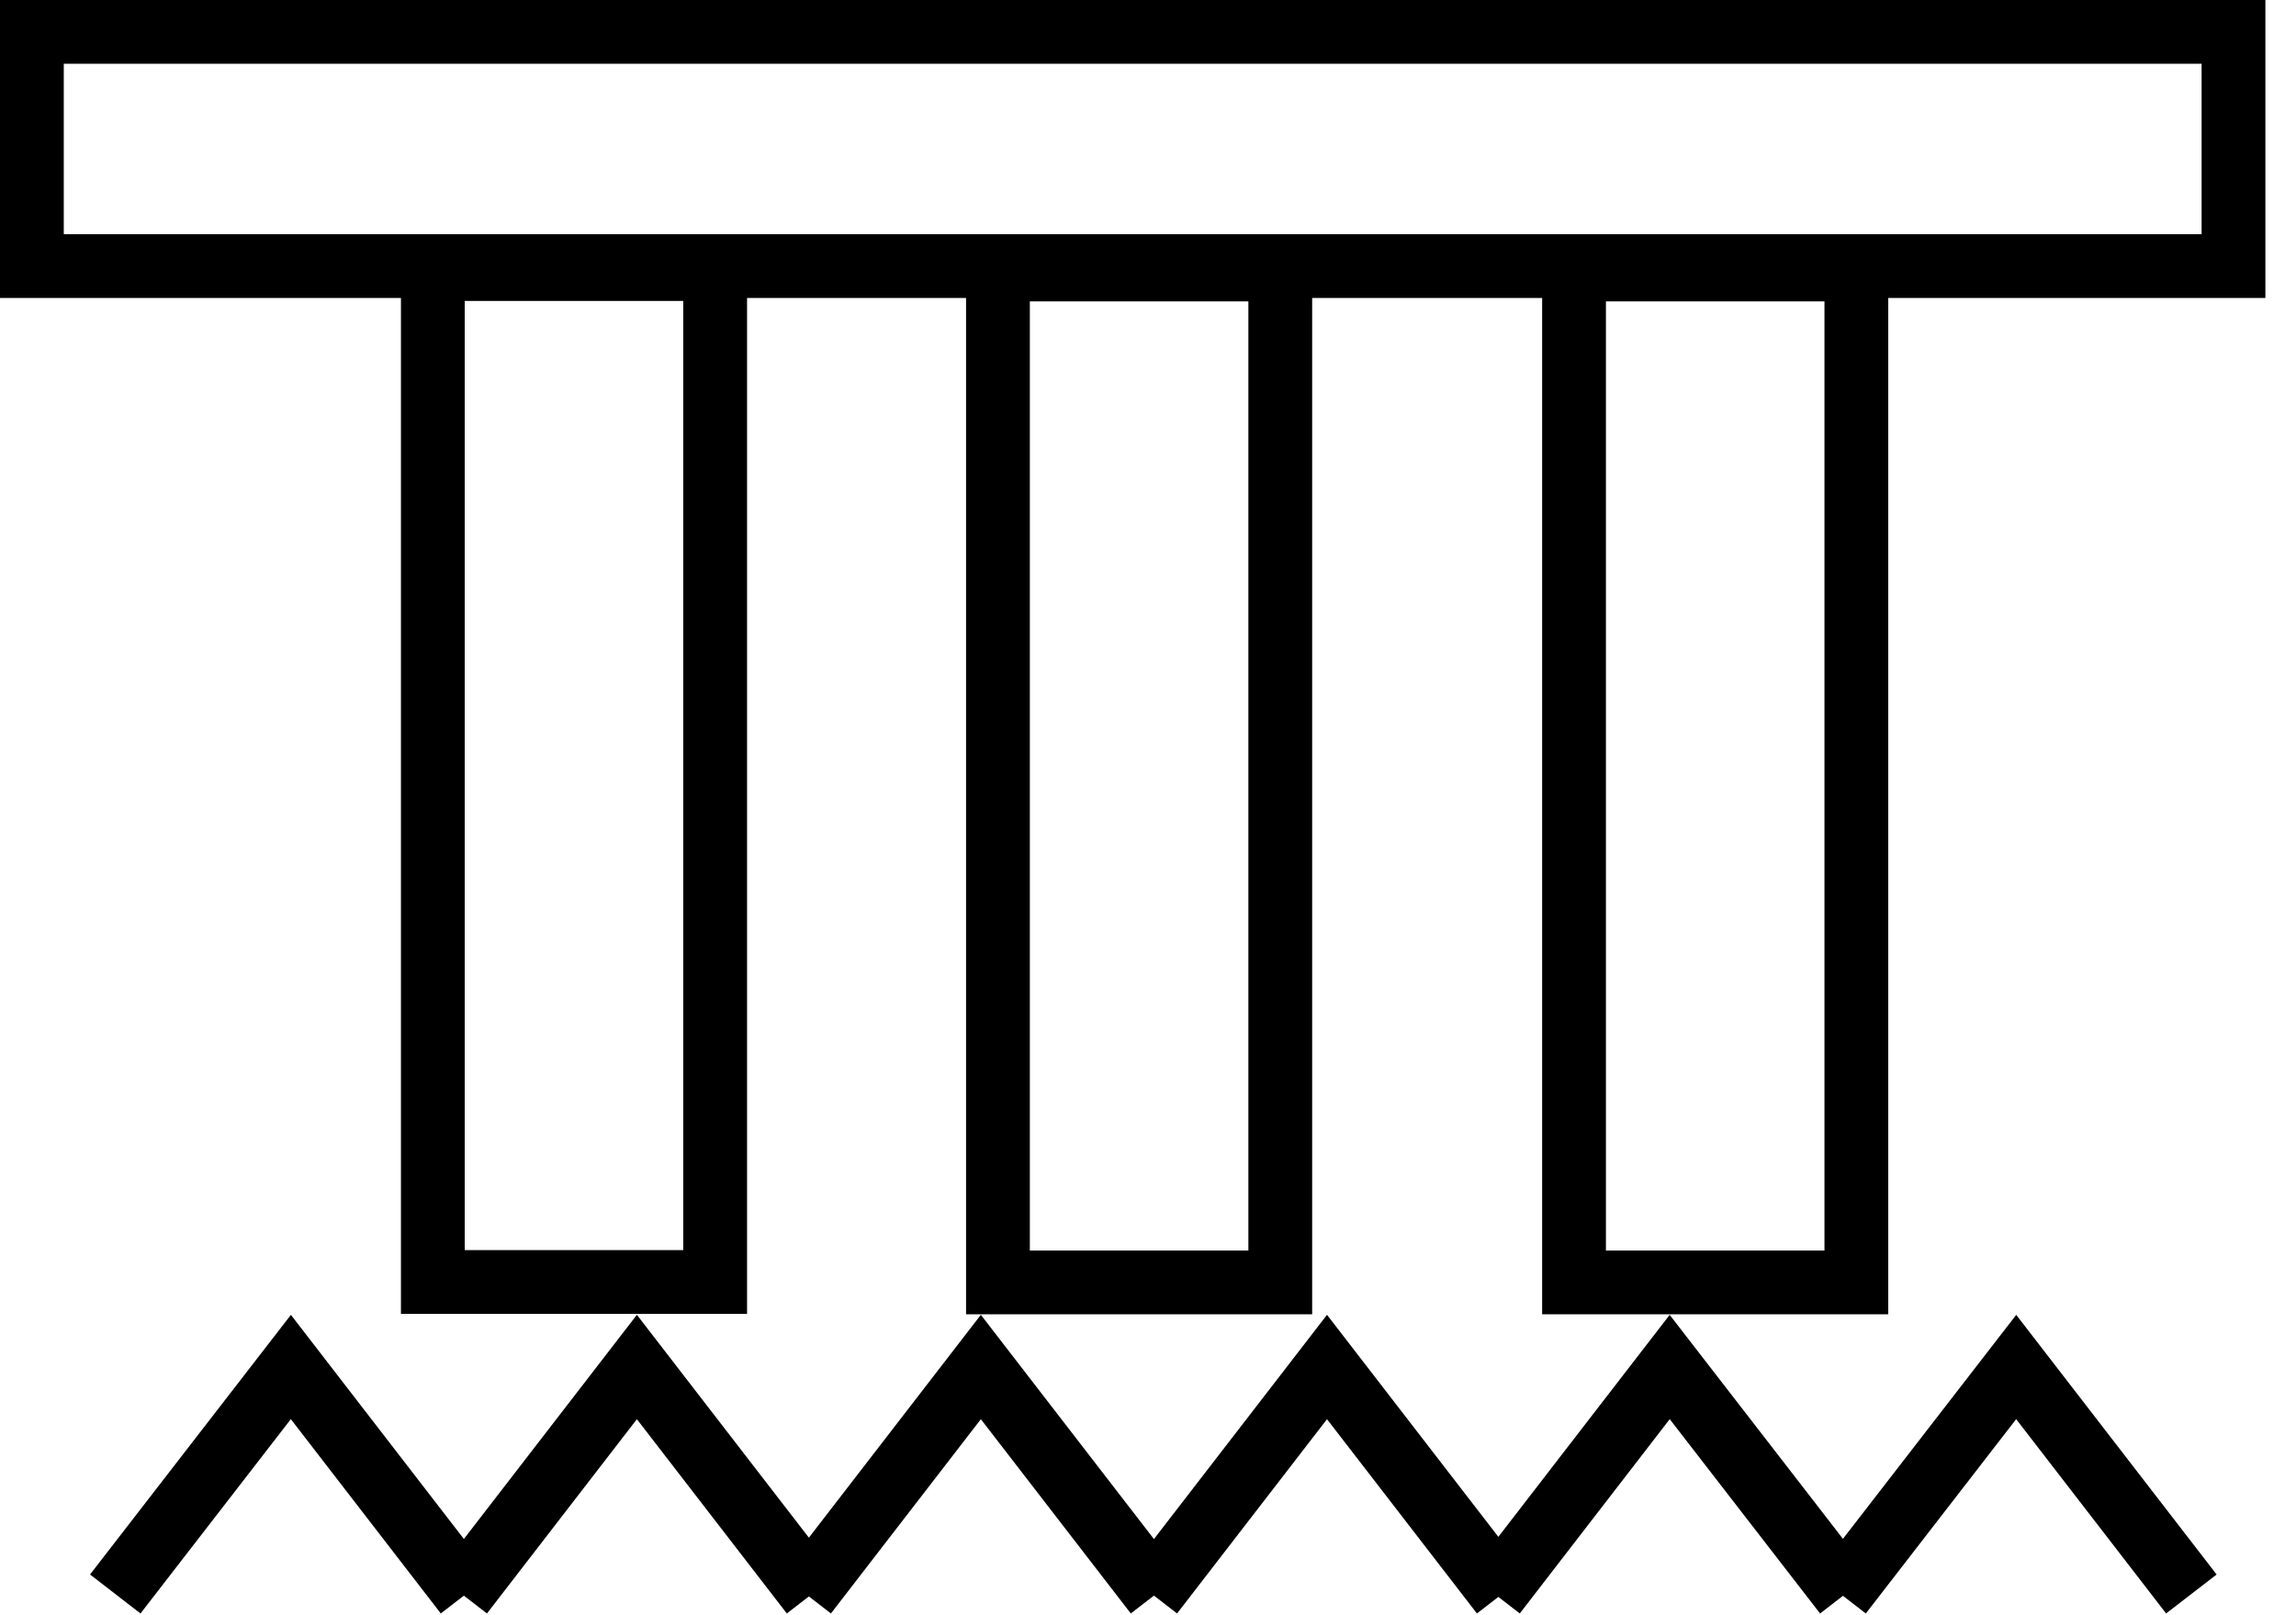
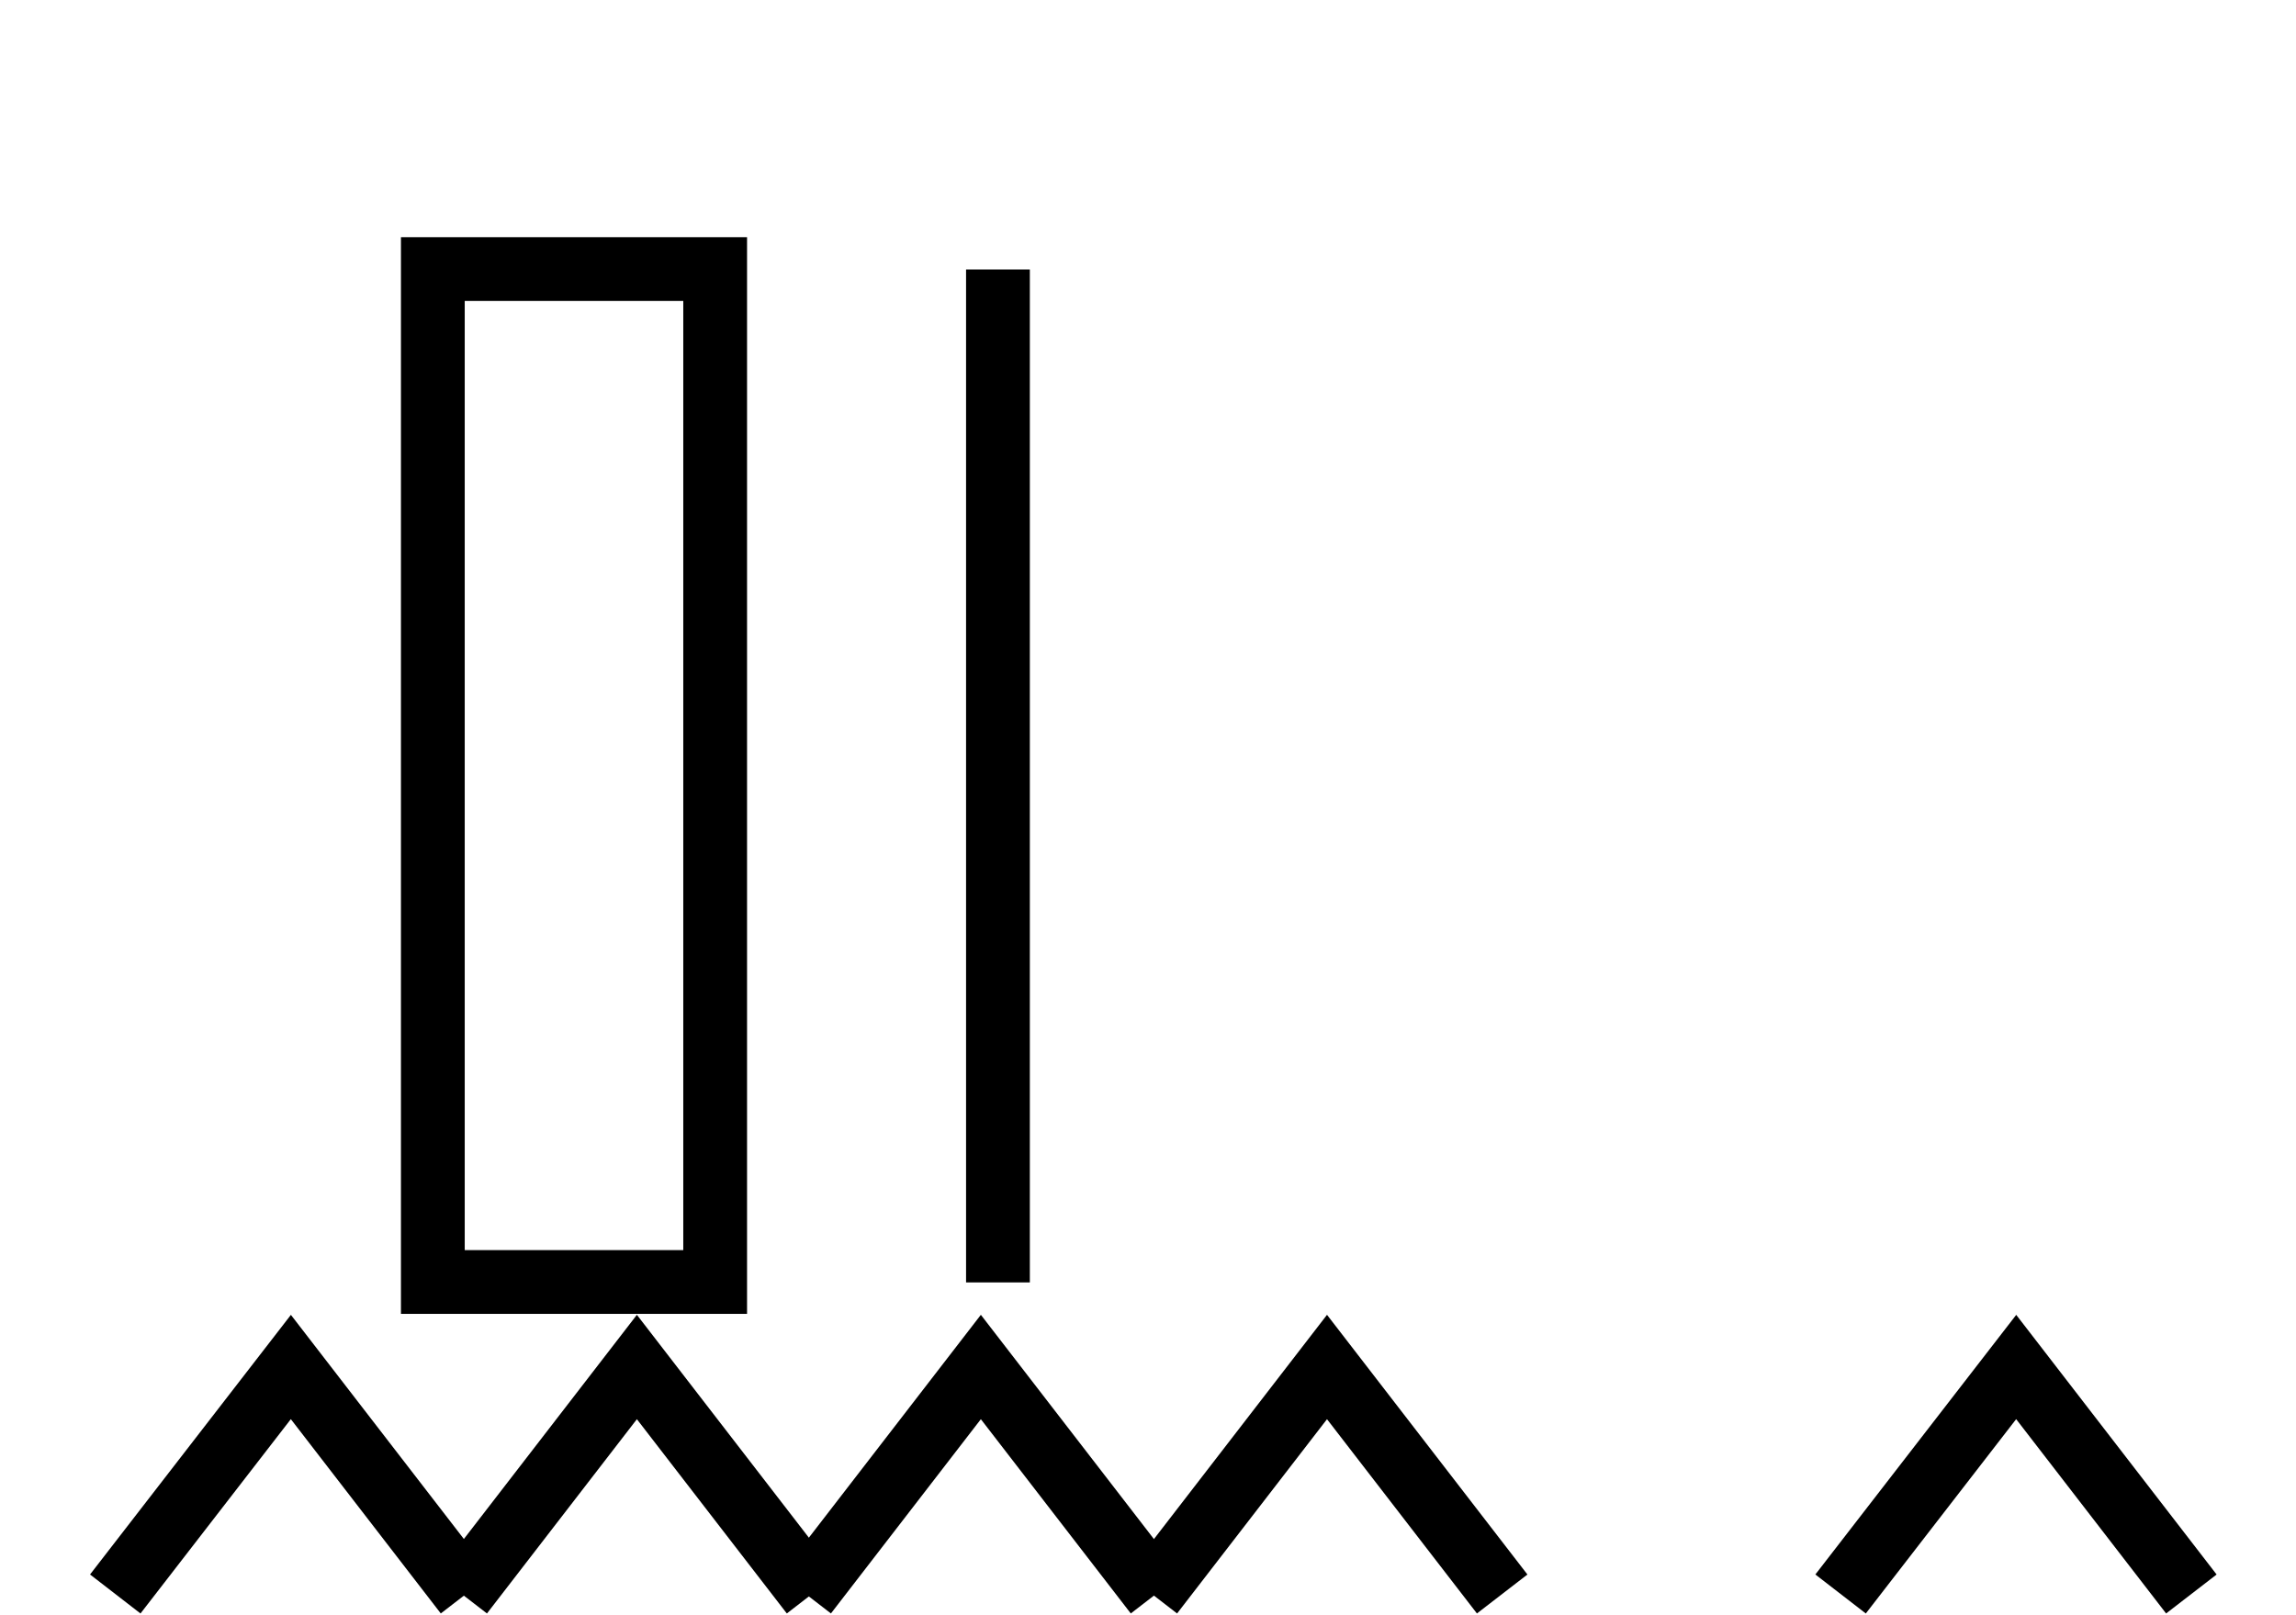
<svg xmlns="http://www.w3.org/2000/svg" width="54" height="38" viewBox="0 0 54 38" fill="none">
-   <path d="M52.53 0.75H0.75V6.26H52.53V0.75Z" stroke="black" stroke-width="1.5" stroke-miterlimit="10" />
  <path d="M10.18 6.33L10.18 30.16H16.82V6.33H10.18Z" stroke="black" stroke-width="1.5" stroke-miterlimit="10" />
-   <path d="M23.471 6.34V30.17H30.111V6.34H23.471Z" stroke="black" stroke-width="1.5" stroke-miterlimit="10" />
-   <path d="M37.02 6.34V30.17H43.66V6.34H37.02Z" stroke="black" stroke-width="1.5" stroke-miterlimit="10" />
+   <path d="M23.471 6.34V30.17V6.34H23.471Z" stroke="black" stroke-width="1.5" stroke-miterlimit="10" />
  <path d="M10.961 37.5L6.841 32.16L2.711 37.5" stroke="black" stroke-width="1.5" stroke-miterlimit="10" />
  <path d="M19.099 37.5L14.979 32.16L10.859 37.5" stroke="black" stroke-width="1.5" stroke-miterlimit="10" />
  <path d="M27.189 37.5L23.069 32.16L18.949 37.5" stroke="black" stroke-width="1.5" stroke-miterlimit="10" />
  <path d="M35.33 37.5L31.21 32.16L27.09 37.5" stroke="black" stroke-width="1.5" stroke-miterlimit="10" />
-   <path d="M43.4 37.5L39.27 32.16L35.15 37.5" stroke="black" stroke-width="1.5" stroke-miterlimit="10" />
  <path d="M51.539 37.5L47.419 32.16L43.289 37.5" stroke="black" stroke-width="1.5" stroke-miterlimit="10" />
</svg>